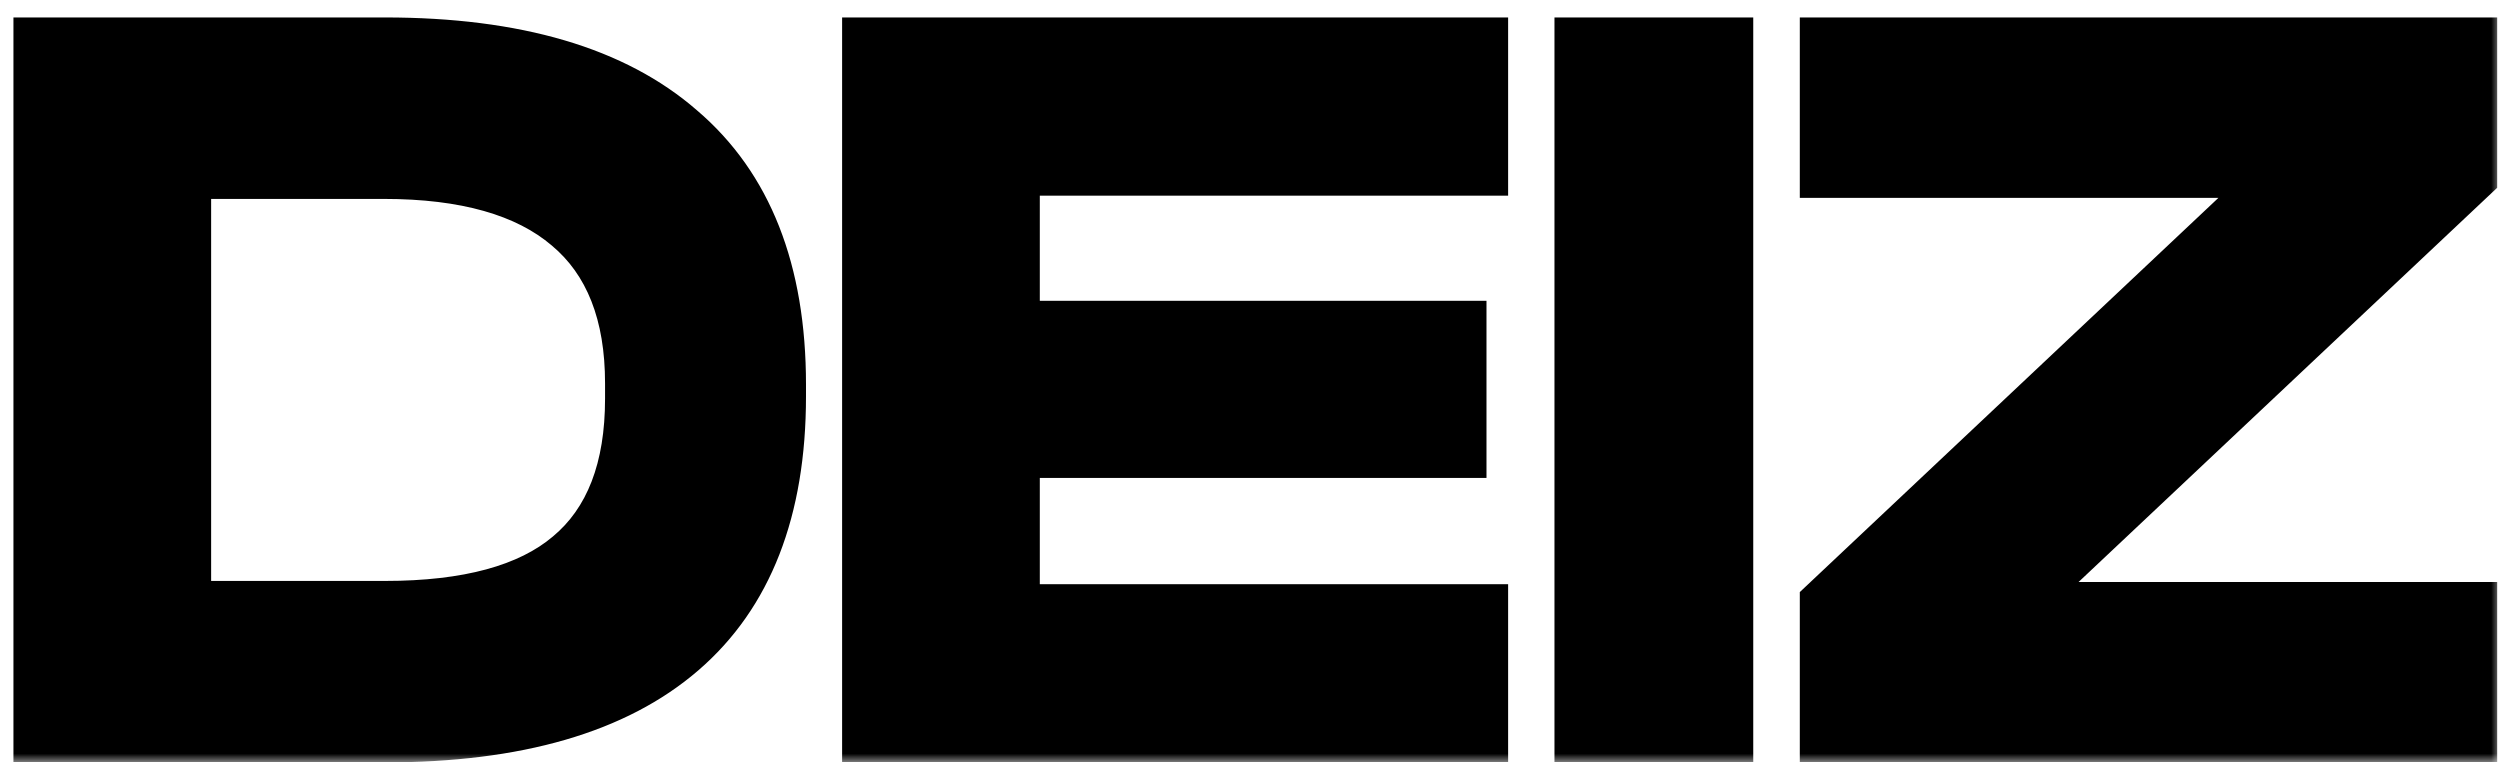
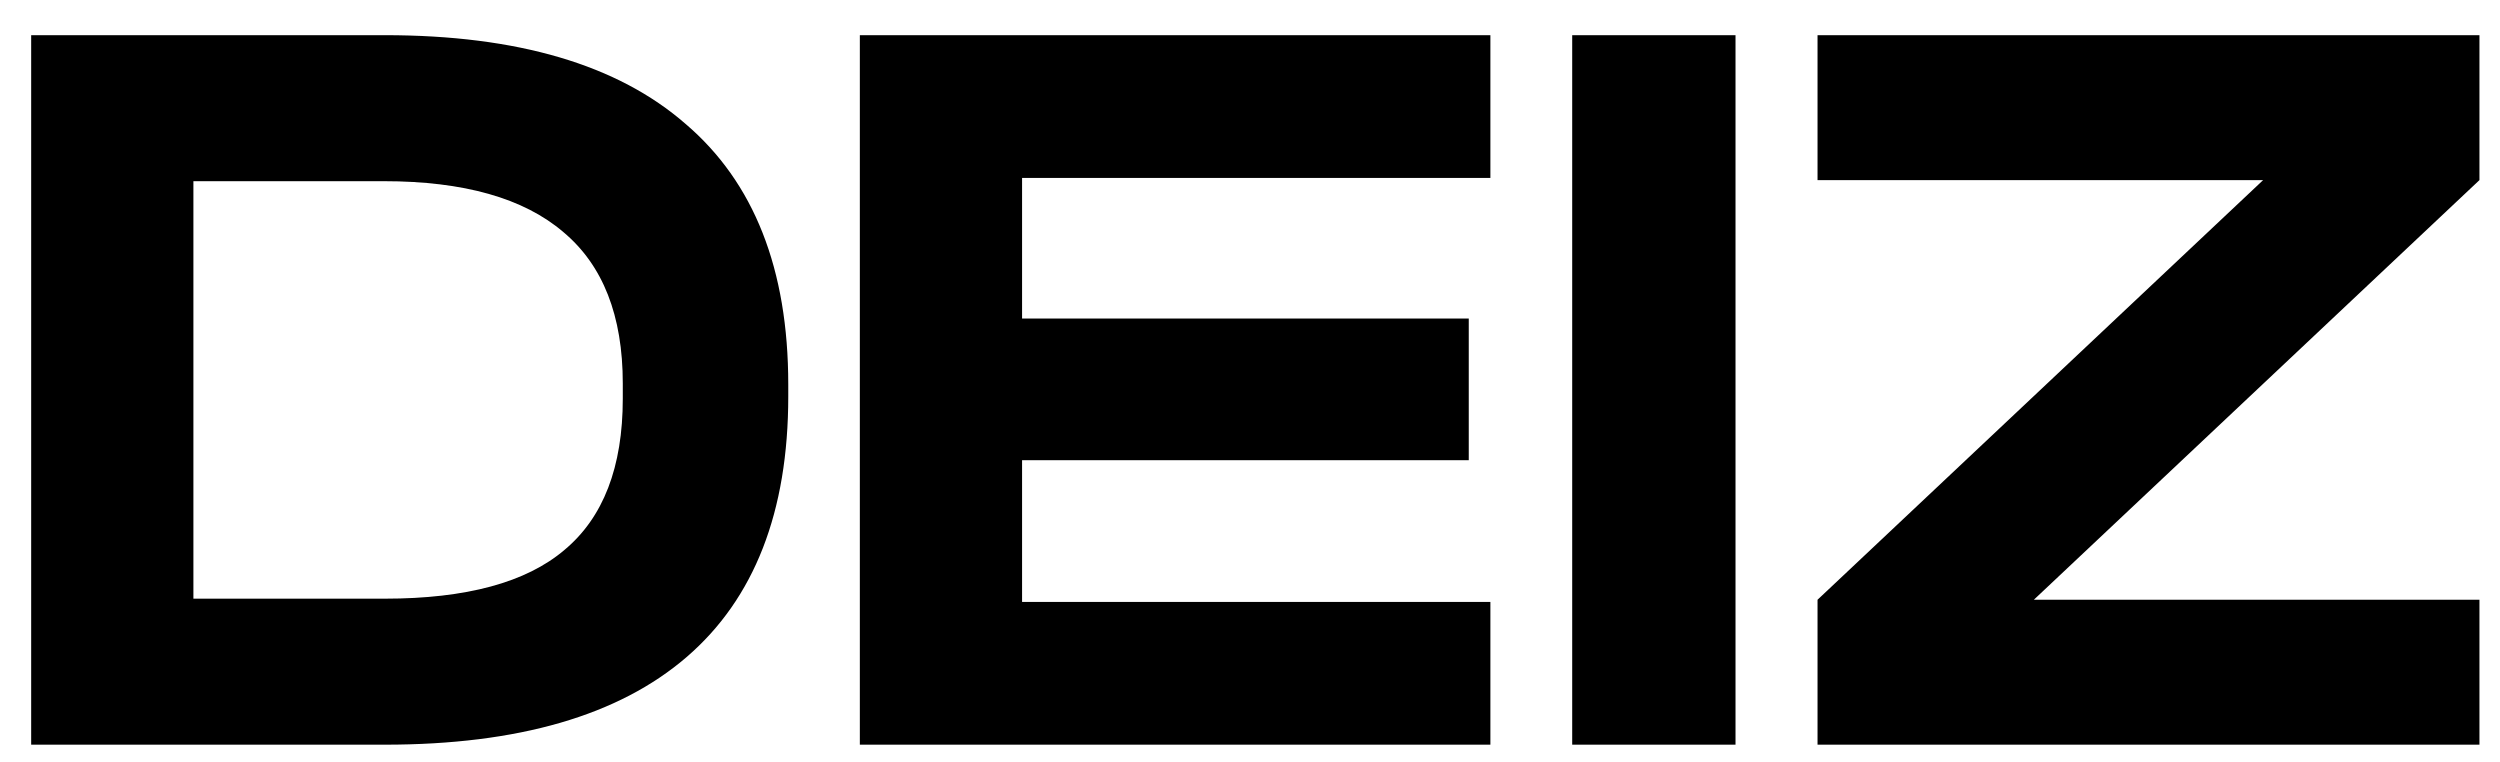
<svg xmlns="http://www.w3.org/2000/svg" width="141" height="43" viewBox="0 0 141 43" fill="none">
  <mask id="path-1-outside-1_1511_6948" maskUnits="userSpaceOnUse" x="0" y="0" width="141" height="43" fill="black">
-     <rect fill="white" width="141" height="43" />
-     <path d="M21.705 1.984C29.188 1.984 34.84 3.651 38.663 6.986C42.526 10.28 44.458 15.18 44.458 21.687V22.358C44.458 28.865 42.547 33.765 38.724 37.059C34.901 40.353 29.228 42 21.705 42H1.758V1.984H21.705ZM21.705 33.765C26.3 33.765 29.676 32.85 31.831 31.02C34.027 29.19 35.125 26.343 35.125 22.48V21.626C35.125 17.803 34.007 14.957 31.77 13.086C29.533 11.175 26.158 10.219 21.644 10.219H10.908V33.765H21.705ZM84.058 1.984V10.036H57.645V17.966H82.838V25.957H57.645V33.948H84.058V42H48.495V1.984H84.058ZM97.883 1.984V42H88.672V1.984H97.883ZM139.841 10.158L114.709 33.826H139.841V42H102.509V33.826L127.641 10.158H102.509V1.984H139.841V10.158Z" />
-   </mask>
+     </mask>
  <path d="M21.705 1.984C29.188 1.984 34.84 3.651 38.663 6.986C42.526 10.28 44.458 15.18 44.458 21.687V22.358C44.458 28.865 42.547 33.765 38.724 37.059C34.901 40.353 29.228 42 21.705 42H1.758V1.984H21.705ZM21.705 33.765C26.3 33.765 29.676 32.85 31.831 31.02C34.027 29.19 35.125 26.343 35.125 22.48V21.626C35.125 17.803 34.007 14.957 31.77 13.086C29.533 11.175 26.158 10.219 21.644 10.219H10.908V33.765H21.705ZM84.058 1.984V10.036H57.645V17.966H82.838V25.957H57.645V33.948H84.058V42H48.495V1.984H84.058ZM97.883 1.984V42H88.672V1.984H97.883ZM139.841 10.158L114.709 33.826H139.841V42H102.509V33.826L127.641 10.158H102.509V1.984H139.841V10.158Z" fill="black" />
-   <path d="M38.663 6.986L38.006 7.74L38.014 7.747L38.663 6.986ZM38.724 37.059L38.071 36.301L38.071 36.301L38.724 37.059ZM1.758 42H0.758V43H1.758V42ZM1.758 1.984V0.984H0.758V1.984H1.758ZM31.831 31.02L31.191 30.252L31.184 30.258L31.831 31.02ZM31.77 13.086L31.12 13.846L31.128 13.853L31.77 13.086ZM10.908 10.219V9.219H9.908V10.219H10.908ZM10.908 33.765H9.908V34.765H10.908V33.765ZM21.705 1.984V2.984C29.058 2.984 34.435 4.625 38.006 7.74L38.663 6.986L39.32 6.232C35.246 2.678 29.317 0.984 21.705 0.984V1.984ZM38.663 6.986L38.014 7.747C41.595 10.8 43.458 15.384 43.458 21.687H44.458H45.458C45.458 14.976 43.458 9.76 39.312 6.225L38.663 6.986ZM44.458 21.687H43.458V22.358H44.458H45.458V21.687H44.458ZM44.458 22.358H43.458C43.458 28.664 41.613 33.249 38.071 36.301L38.724 37.059L39.377 37.816C43.48 34.281 45.458 29.066 45.458 22.358H44.458ZM38.724 37.059L38.071 36.301C34.501 39.378 29.103 41 21.705 41V42V43C29.354 43 35.302 41.328 39.377 37.816L38.724 37.059ZM21.705 42V41H1.758V42V43H21.705V42ZM1.758 42H2.758V1.984H1.758H0.758V42H1.758ZM1.758 1.984V2.984H21.705V1.984V0.984H1.758V1.984ZM21.705 33.765V34.765C26.399 34.765 30.059 33.836 32.478 31.782L31.831 31.02L31.184 30.258C29.292 31.864 26.202 32.765 21.705 32.765V33.765ZM31.831 31.02L32.471 31.788C34.968 29.707 36.125 26.53 36.125 22.48H35.125H34.125C34.125 26.157 33.086 28.673 31.191 30.252L31.831 31.02ZM35.125 22.48H36.125V21.626H35.125H34.125V22.48H35.125ZM35.125 21.626H36.125C36.125 17.606 34.941 14.435 32.412 12.319L31.77 13.086L31.128 13.853C33.072 15.479 34.125 18.001 34.125 21.626H35.125ZM31.77 13.086L32.42 12.326C29.927 10.196 26.274 9.219 21.644 9.219V10.219V11.219C26.042 11.219 29.14 12.154 31.12 13.846L31.77 13.086ZM21.644 10.219V9.219H10.908V10.219V11.219H21.644V10.219ZM10.908 10.219H9.908V33.765H10.908H11.908V10.219H10.908ZM10.908 33.765V34.765H21.705V33.765V32.765H10.908V33.765ZM84.058 1.984H85.058V0.984H84.058V1.984ZM84.058 10.036V11.036H85.058V10.036H84.058ZM57.645 10.036V9.036H56.645V10.036H57.645ZM57.645 17.966H56.645V18.966H57.645V17.966ZM82.838 17.966H83.838V16.966H82.838V17.966ZM82.838 25.957V26.957H83.838V25.957H82.838ZM57.645 25.957V24.957H56.645V25.957H57.645ZM57.645 33.948H56.645V34.948H57.645V33.948ZM84.058 33.948H85.058V32.948H84.058V33.948ZM84.058 42V43H85.058V42H84.058ZM48.495 42H47.495V43H48.495V42ZM48.495 1.984V0.984H47.495V1.984H48.495ZM84.058 1.984H83.058V10.036H84.058H85.058V1.984H84.058ZM84.058 10.036V9.036H57.645V10.036V11.036H84.058V10.036ZM57.645 10.036H56.645V17.966H57.645H58.645V10.036H57.645ZM57.645 17.966V18.966H82.838V17.966V16.966H57.645V17.966ZM82.838 17.966H81.838V25.957H82.838H83.838V17.966H82.838ZM82.838 25.957V24.957H57.645V25.957V26.957H82.838V25.957ZM57.645 25.957H56.645V33.948H57.645H58.645V25.957H57.645ZM57.645 33.948V34.948H84.058V33.948V32.948H57.645V33.948ZM84.058 33.948H83.058V42H84.058H85.058V33.948H84.058ZM84.058 42V41H48.495V42V43H84.058V42ZM48.495 42H49.495V1.984H48.495H47.495V42H48.495ZM48.495 1.984V2.984H84.058V1.984V0.984H48.495V1.984ZM97.883 1.984H98.883V0.984H97.883V1.984ZM97.883 42V43H98.883V42H97.883ZM88.672 42H87.672V43H88.672V42ZM88.672 1.984V0.984H87.672V1.984H88.672ZM97.883 1.984H96.883V42H97.883H98.883V1.984H97.883ZM97.883 42V41H88.672V42V43H97.883V42ZM88.672 42H89.672V1.984H88.672H87.672V42H88.672ZM88.672 1.984V2.984H97.883V1.984V0.984H88.672V1.984ZM139.841 10.158L140.527 10.886L140.841 10.59V10.158H139.841ZM114.709 33.826L114.023 33.098L112.189 34.826H114.709V33.826ZM139.841 33.826H140.841V32.826H139.841V33.826ZM139.841 42V43H140.841V42H139.841ZM102.509 42H101.509V43H102.509V42ZM102.509 33.826L101.823 33.098L101.509 33.394V33.826H102.509ZM127.641 10.158L128.327 10.886L130.161 9.158H127.641V10.158ZM102.509 10.158H101.509V11.158H102.509V10.158ZM102.509 1.984V0.984H101.509V1.984H102.509ZM139.841 1.984H140.841V0.984H139.841V1.984ZM139.841 10.158L139.155 9.43L114.023 33.098L114.709 33.826L115.395 34.554L140.527 10.886L139.841 10.158ZM114.709 33.826V34.826H139.841V33.826V32.826H114.709V33.826ZM139.841 33.826H138.841V42H139.841H140.841V33.826H139.841ZM139.841 42V41H102.509V42V43H139.841V42ZM102.509 42H103.509V33.826H102.509H101.509V42H102.509ZM102.509 33.826L103.195 34.554L128.327 10.886L127.641 10.158L126.955 9.43L101.823 33.098L102.509 33.826ZM127.641 10.158V9.158H102.509V10.158V11.158H127.641V10.158ZM102.509 10.158H103.509V1.984H102.509H101.509V10.158H102.509ZM102.509 1.984V2.984H139.841V1.984V0.984H102.509V1.984ZM139.841 1.984H138.841V10.158H139.841H140.841V1.984H139.841Z" fill="black" mask="url(#path-1-outside-1_1511_6948)" />
</svg>